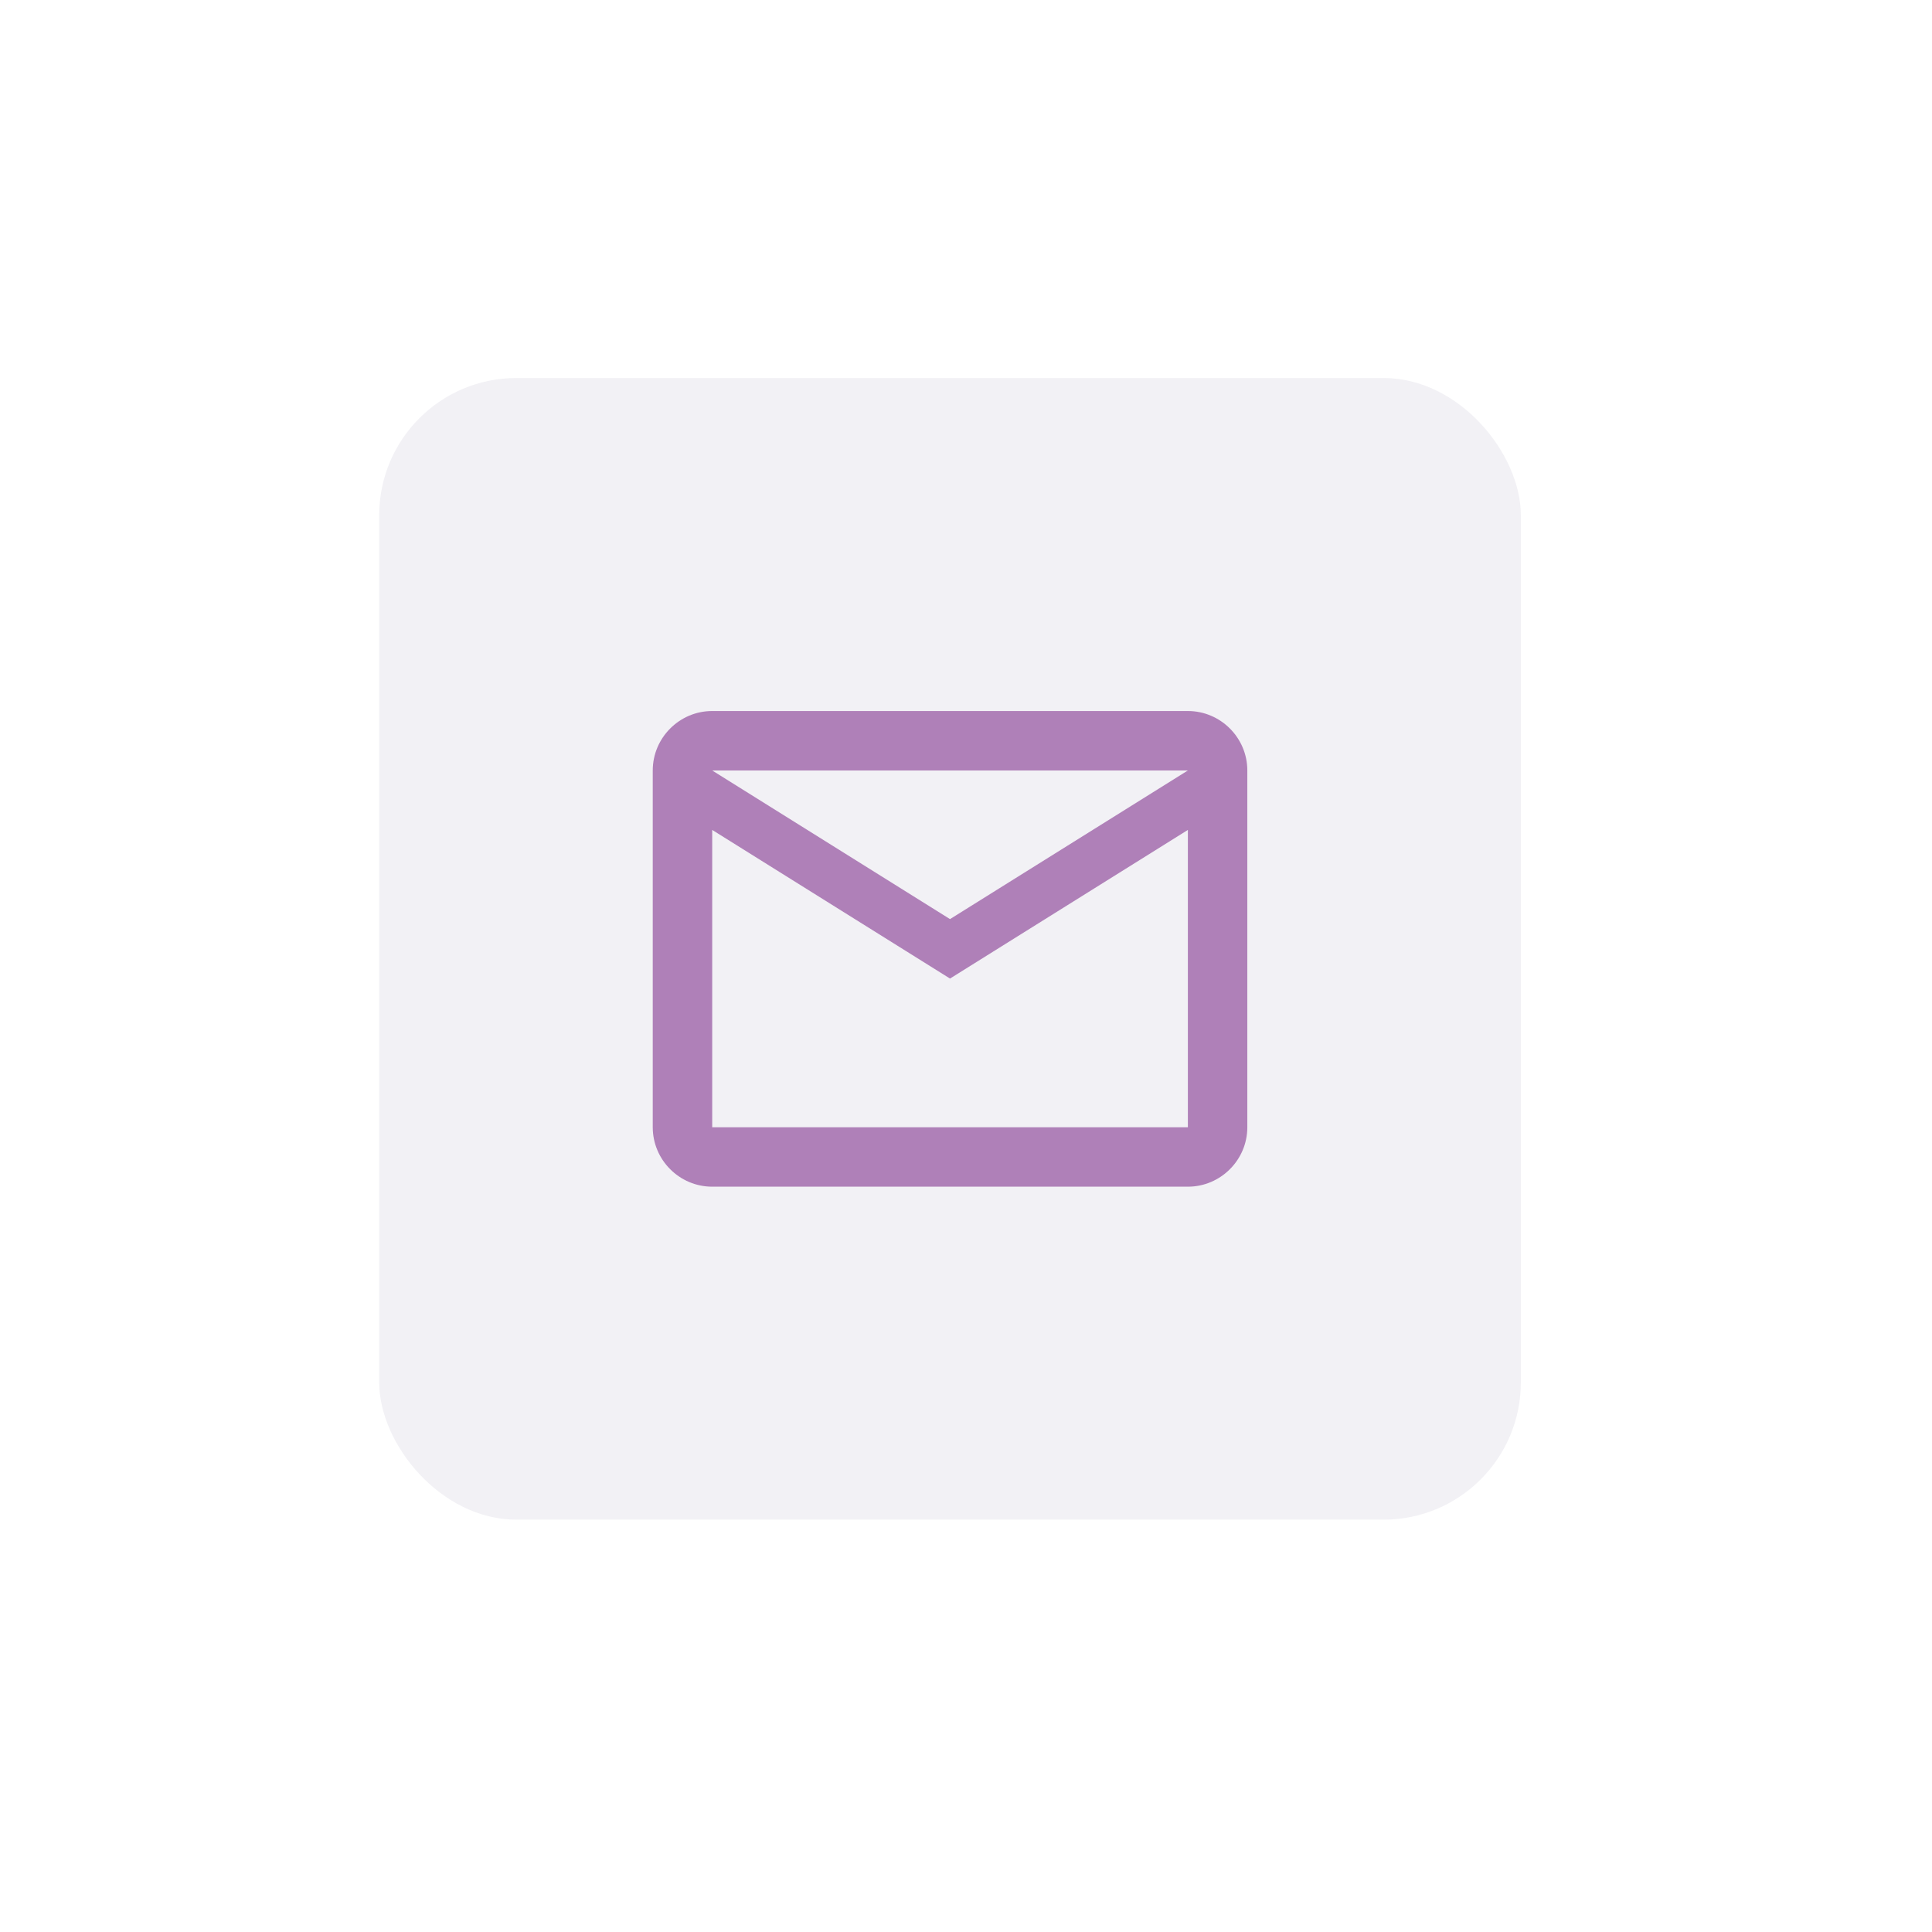
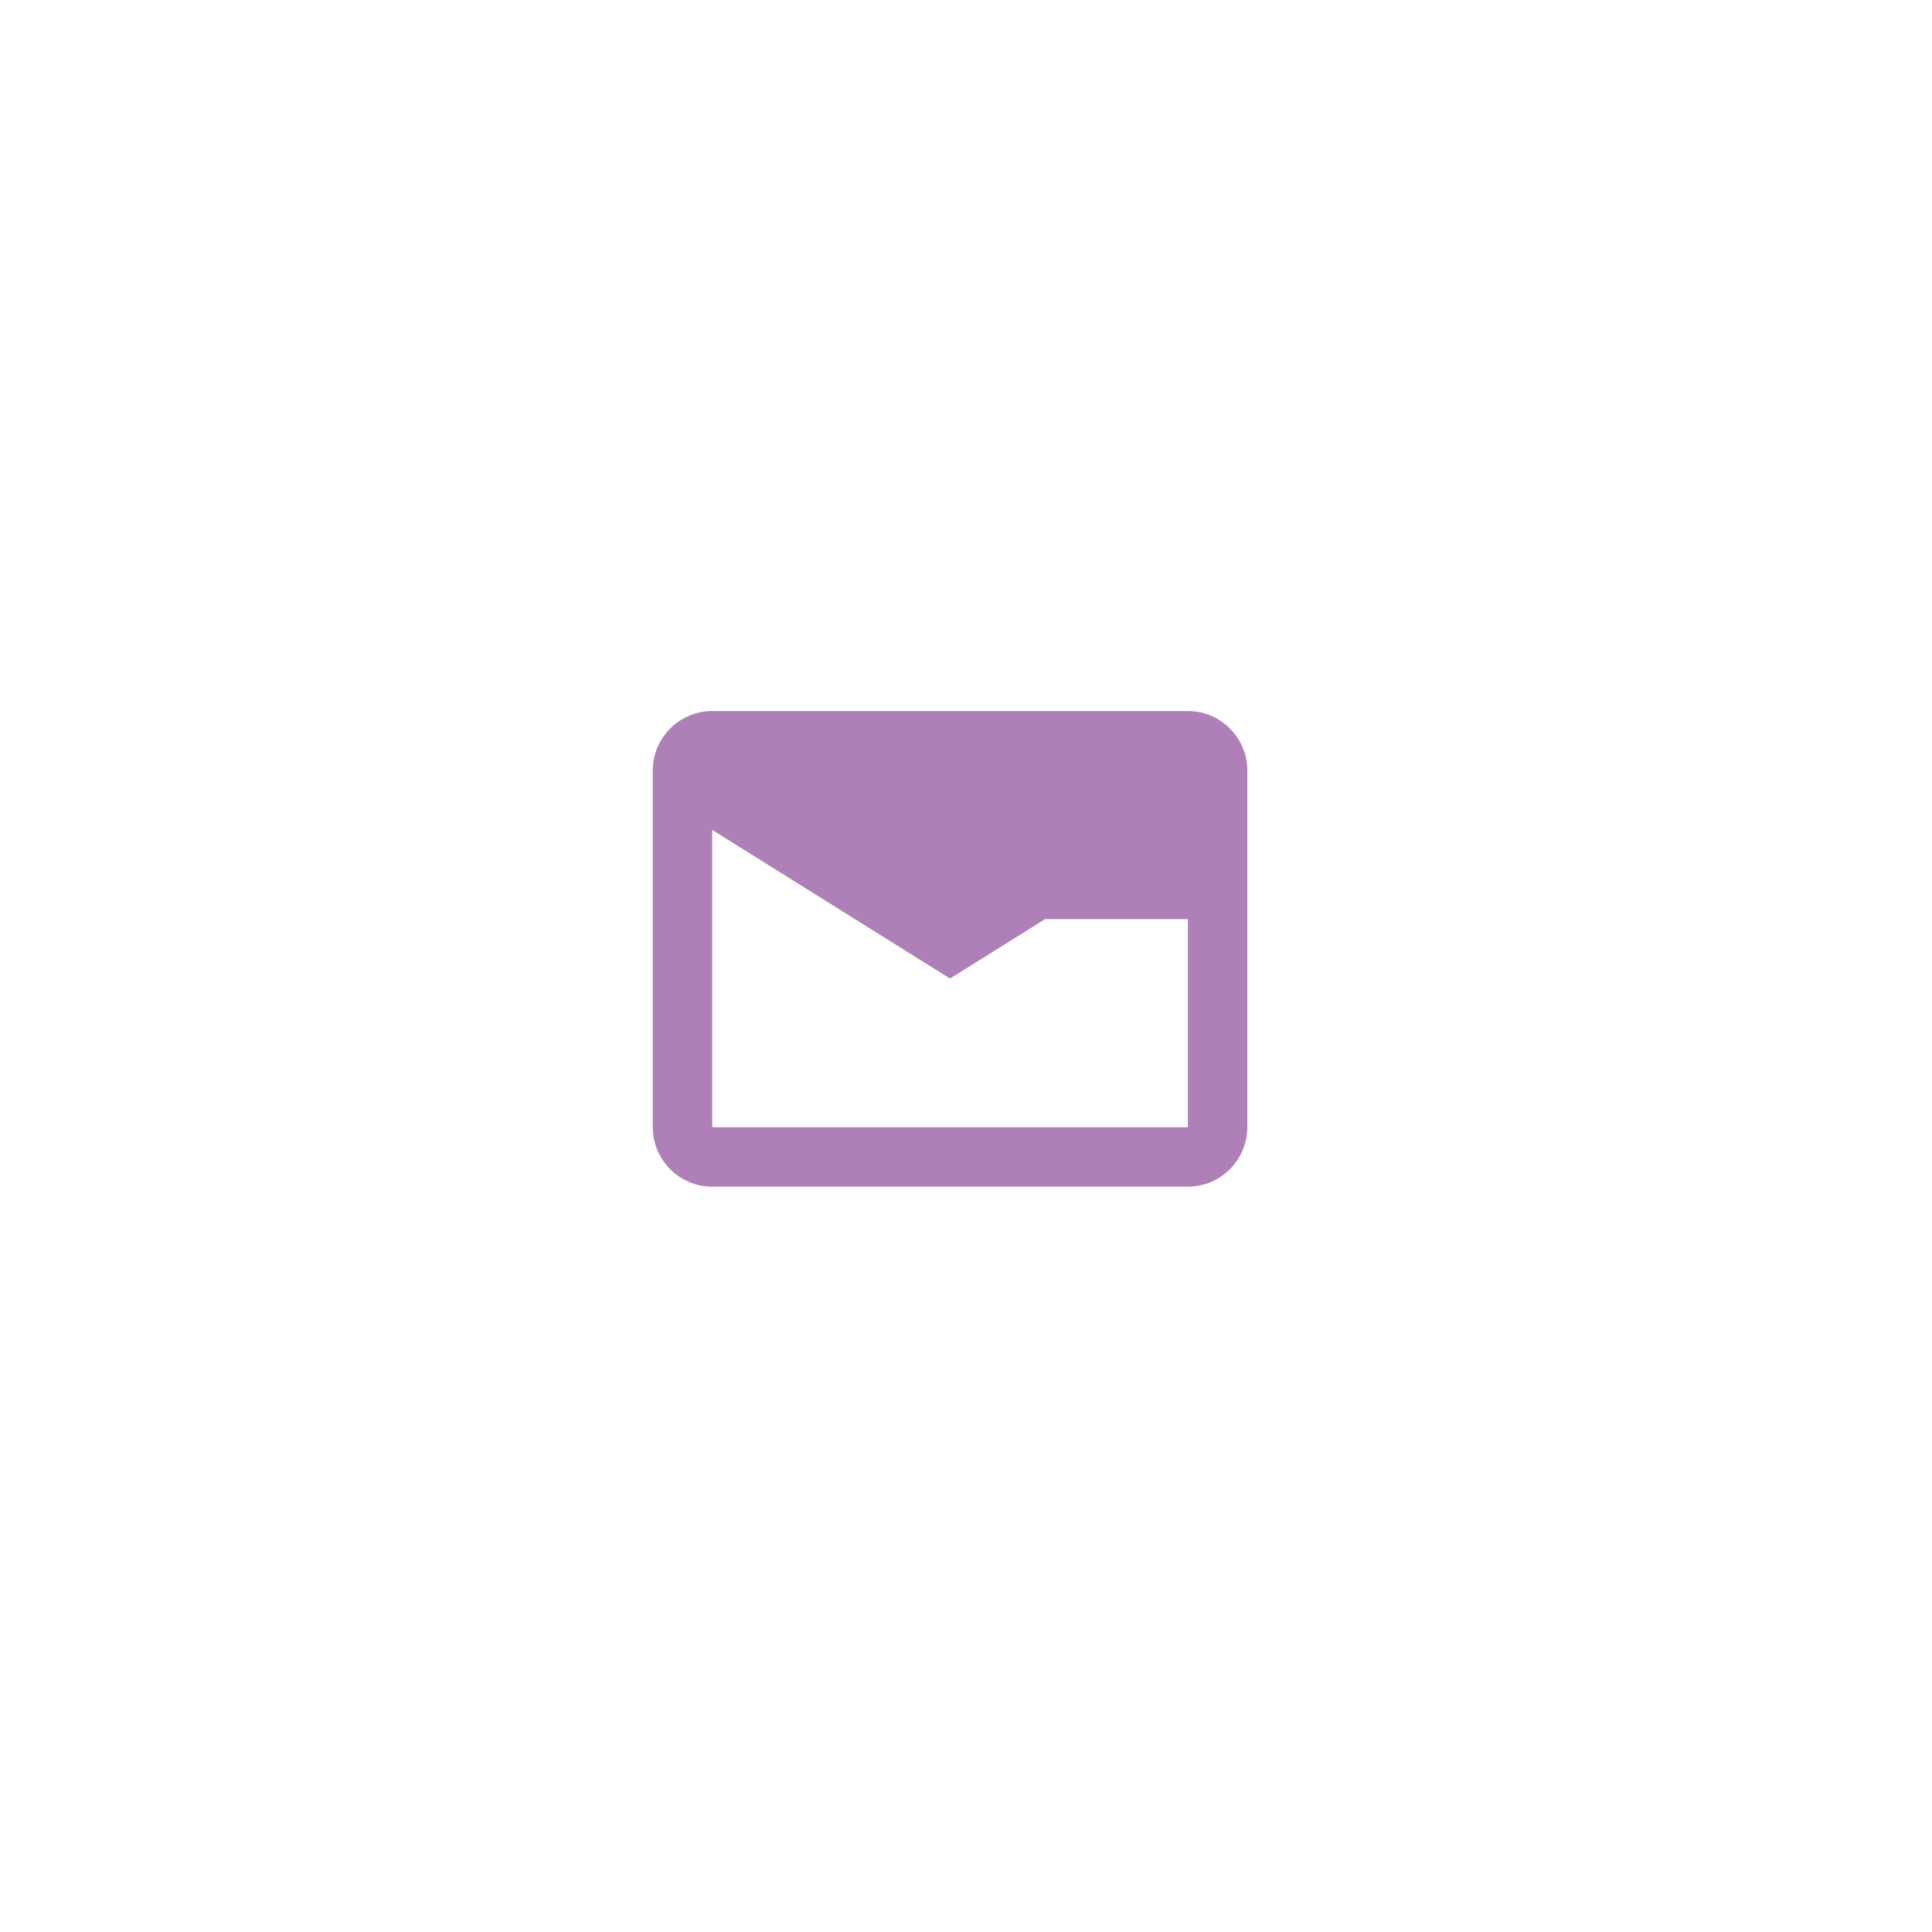
<svg xmlns="http://www.w3.org/2000/svg" width="44" height="44" viewBox="0 0 44 44" fill="none">
  <g filter="url(#filter0_dd_121_28070)">
-     <rect x="8.636" y="8.852" width="26" height="26" rx="3.125" fill="#C2BACE" fill-opacity="0.2" />
-     <path d="M28.407 17.79C28.407 17.045 27.798 16.436 27.053 16.436H16.22C15.475 16.436 14.866 17.045 14.866 17.79V25.915C14.866 26.66 15.475 27.269 16.22 27.269H27.053C27.798 27.269 28.407 26.66 28.407 25.915V17.79ZM27.053 17.79L21.636 21.175L16.22 17.79H27.053ZM27.053 25.915H16.22V19.144L21.636 22.529L27.053 19.144V25.915Z" fill="#AF80B8" />
+     <path d="M28.407 17.79C28.407 17.045 27.798 16.436 27.053 16.436H16.22C15.475 16.436 14.866 17.045 14.866 17.79V25.915C14.866 26.66 15.475 27.269 16.22 27.269H27.053C27.798 27.269 28.407 26.66 28.407 25.915V17.79ZM27.053 17.79L21.636 21.175H27.053ZM27.053 25.915H16.22V19.144L21.636 22.529L27.053 19.144V25.915Z" fill="#AF80B8" />
  </g>
  <defs>
    <filter id="filter0_dd_121_28070" x="0" y="-0" width="43.273" height="43.273" filterUnits="userSpaceOnUse" color-interpolation-filters="sRGB">
      <feFlood flood-opacity="0" result="BackgroundImageFix" />
      <feColorMatrix in="SourceAlpha" type="matrix" values="0 0 0 0 0 0 0 0 0 0 0 0 0 0 0 0 0 0 127 0" result="hardAlpha" />
      <feOffset dy="-0.027" />
      <feGaussianBlur stdDeviation="0.541" />
      <feColorMatrix type="matrix" values="0 0 0 0 0.925 0 0 0 0 0.925 0 0 0 0 0.976 0 0 0 0.04 0" />
      <feBlend mode="normal" in2="BackgroundImageFix" result="effect1_dropShadow_121_28070" />
      <feColorMatrix in="SourceAlpha" type="matrix" values="0 0 0 0 0 0 0 0 0 0 0 0 0 0 0 0 0 0 127 0" result="hardAlpha" />
      <feOffset dy="-0.216" />
      <feGaussianBlur stdDeviation="4.318" />
      <feColorMatrix type="matrix" values="0 0 0 0 0.925 0 0 0 0 0.925 0 0 0 0 0.976 0 0 0 0.08 0" />
      <feBlend mode="normal" in2="effect1_dropShadow_121_28070" result="effect2_dropShadow_121_28070" />
      <feBlend mode="normal" in="SourceGraphic" in2="effect2_dropShadow_121_28070" result="shape" />
    </filter>
  </defs>
</svg>